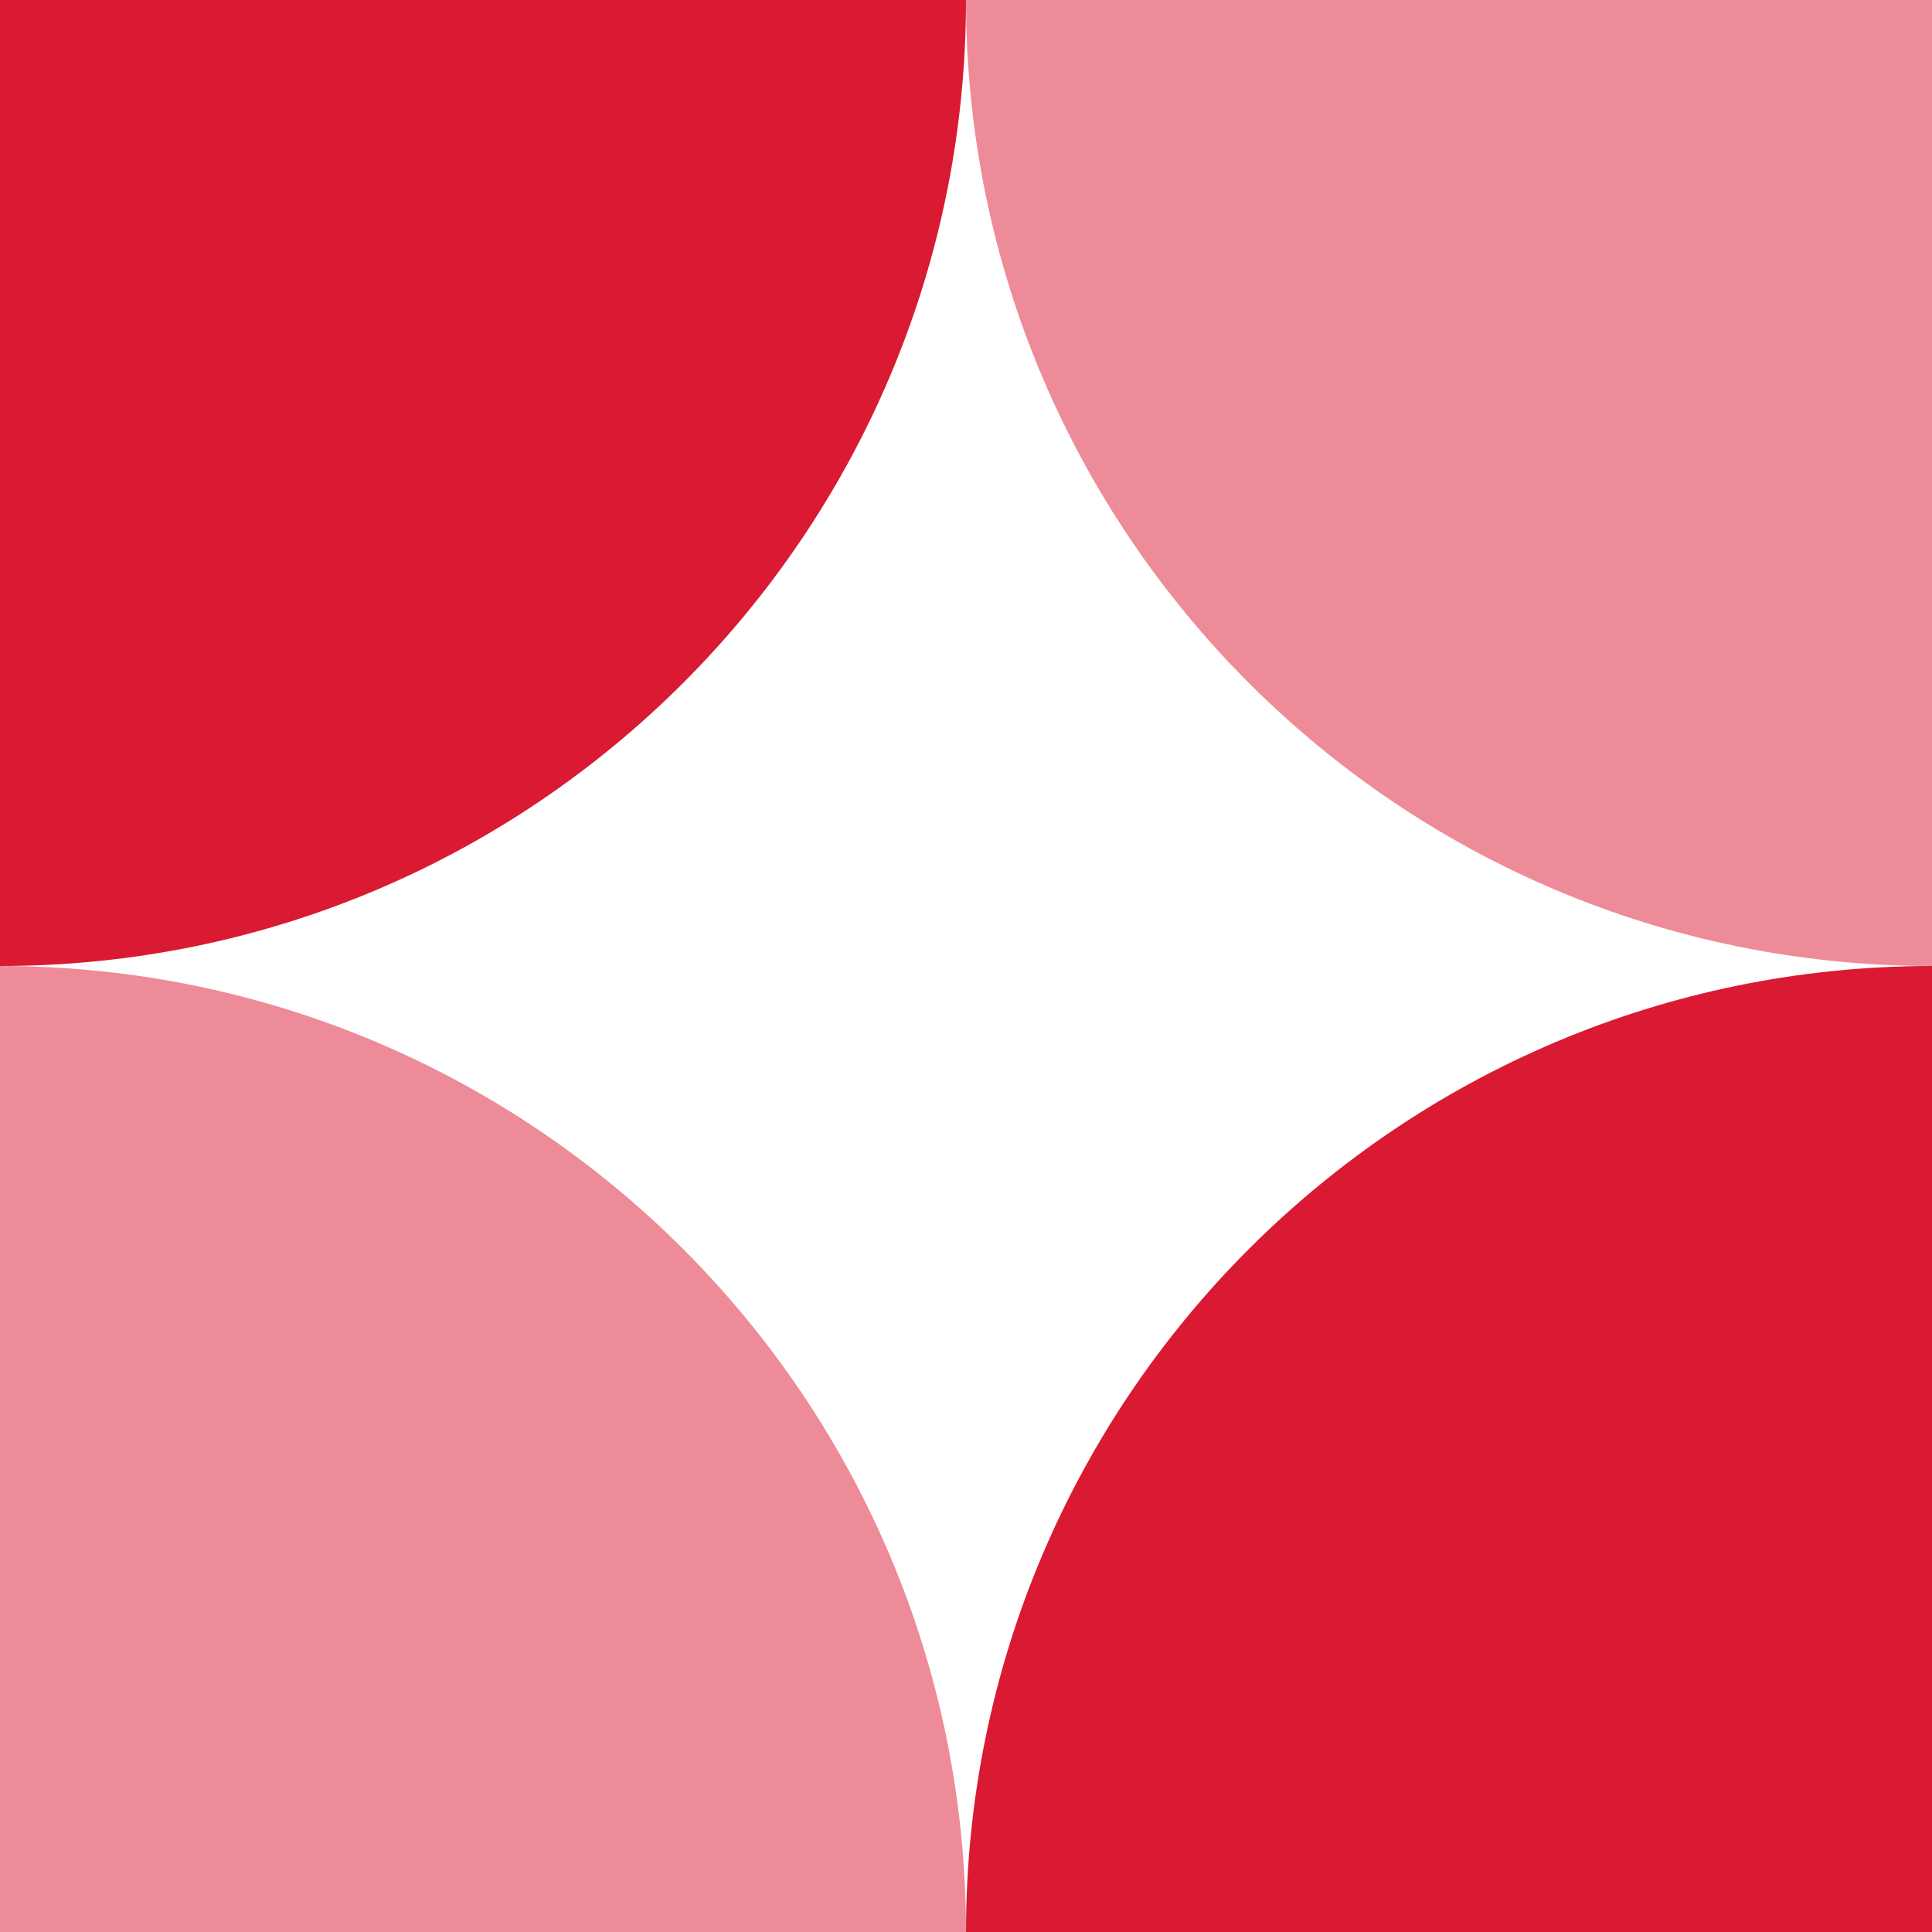
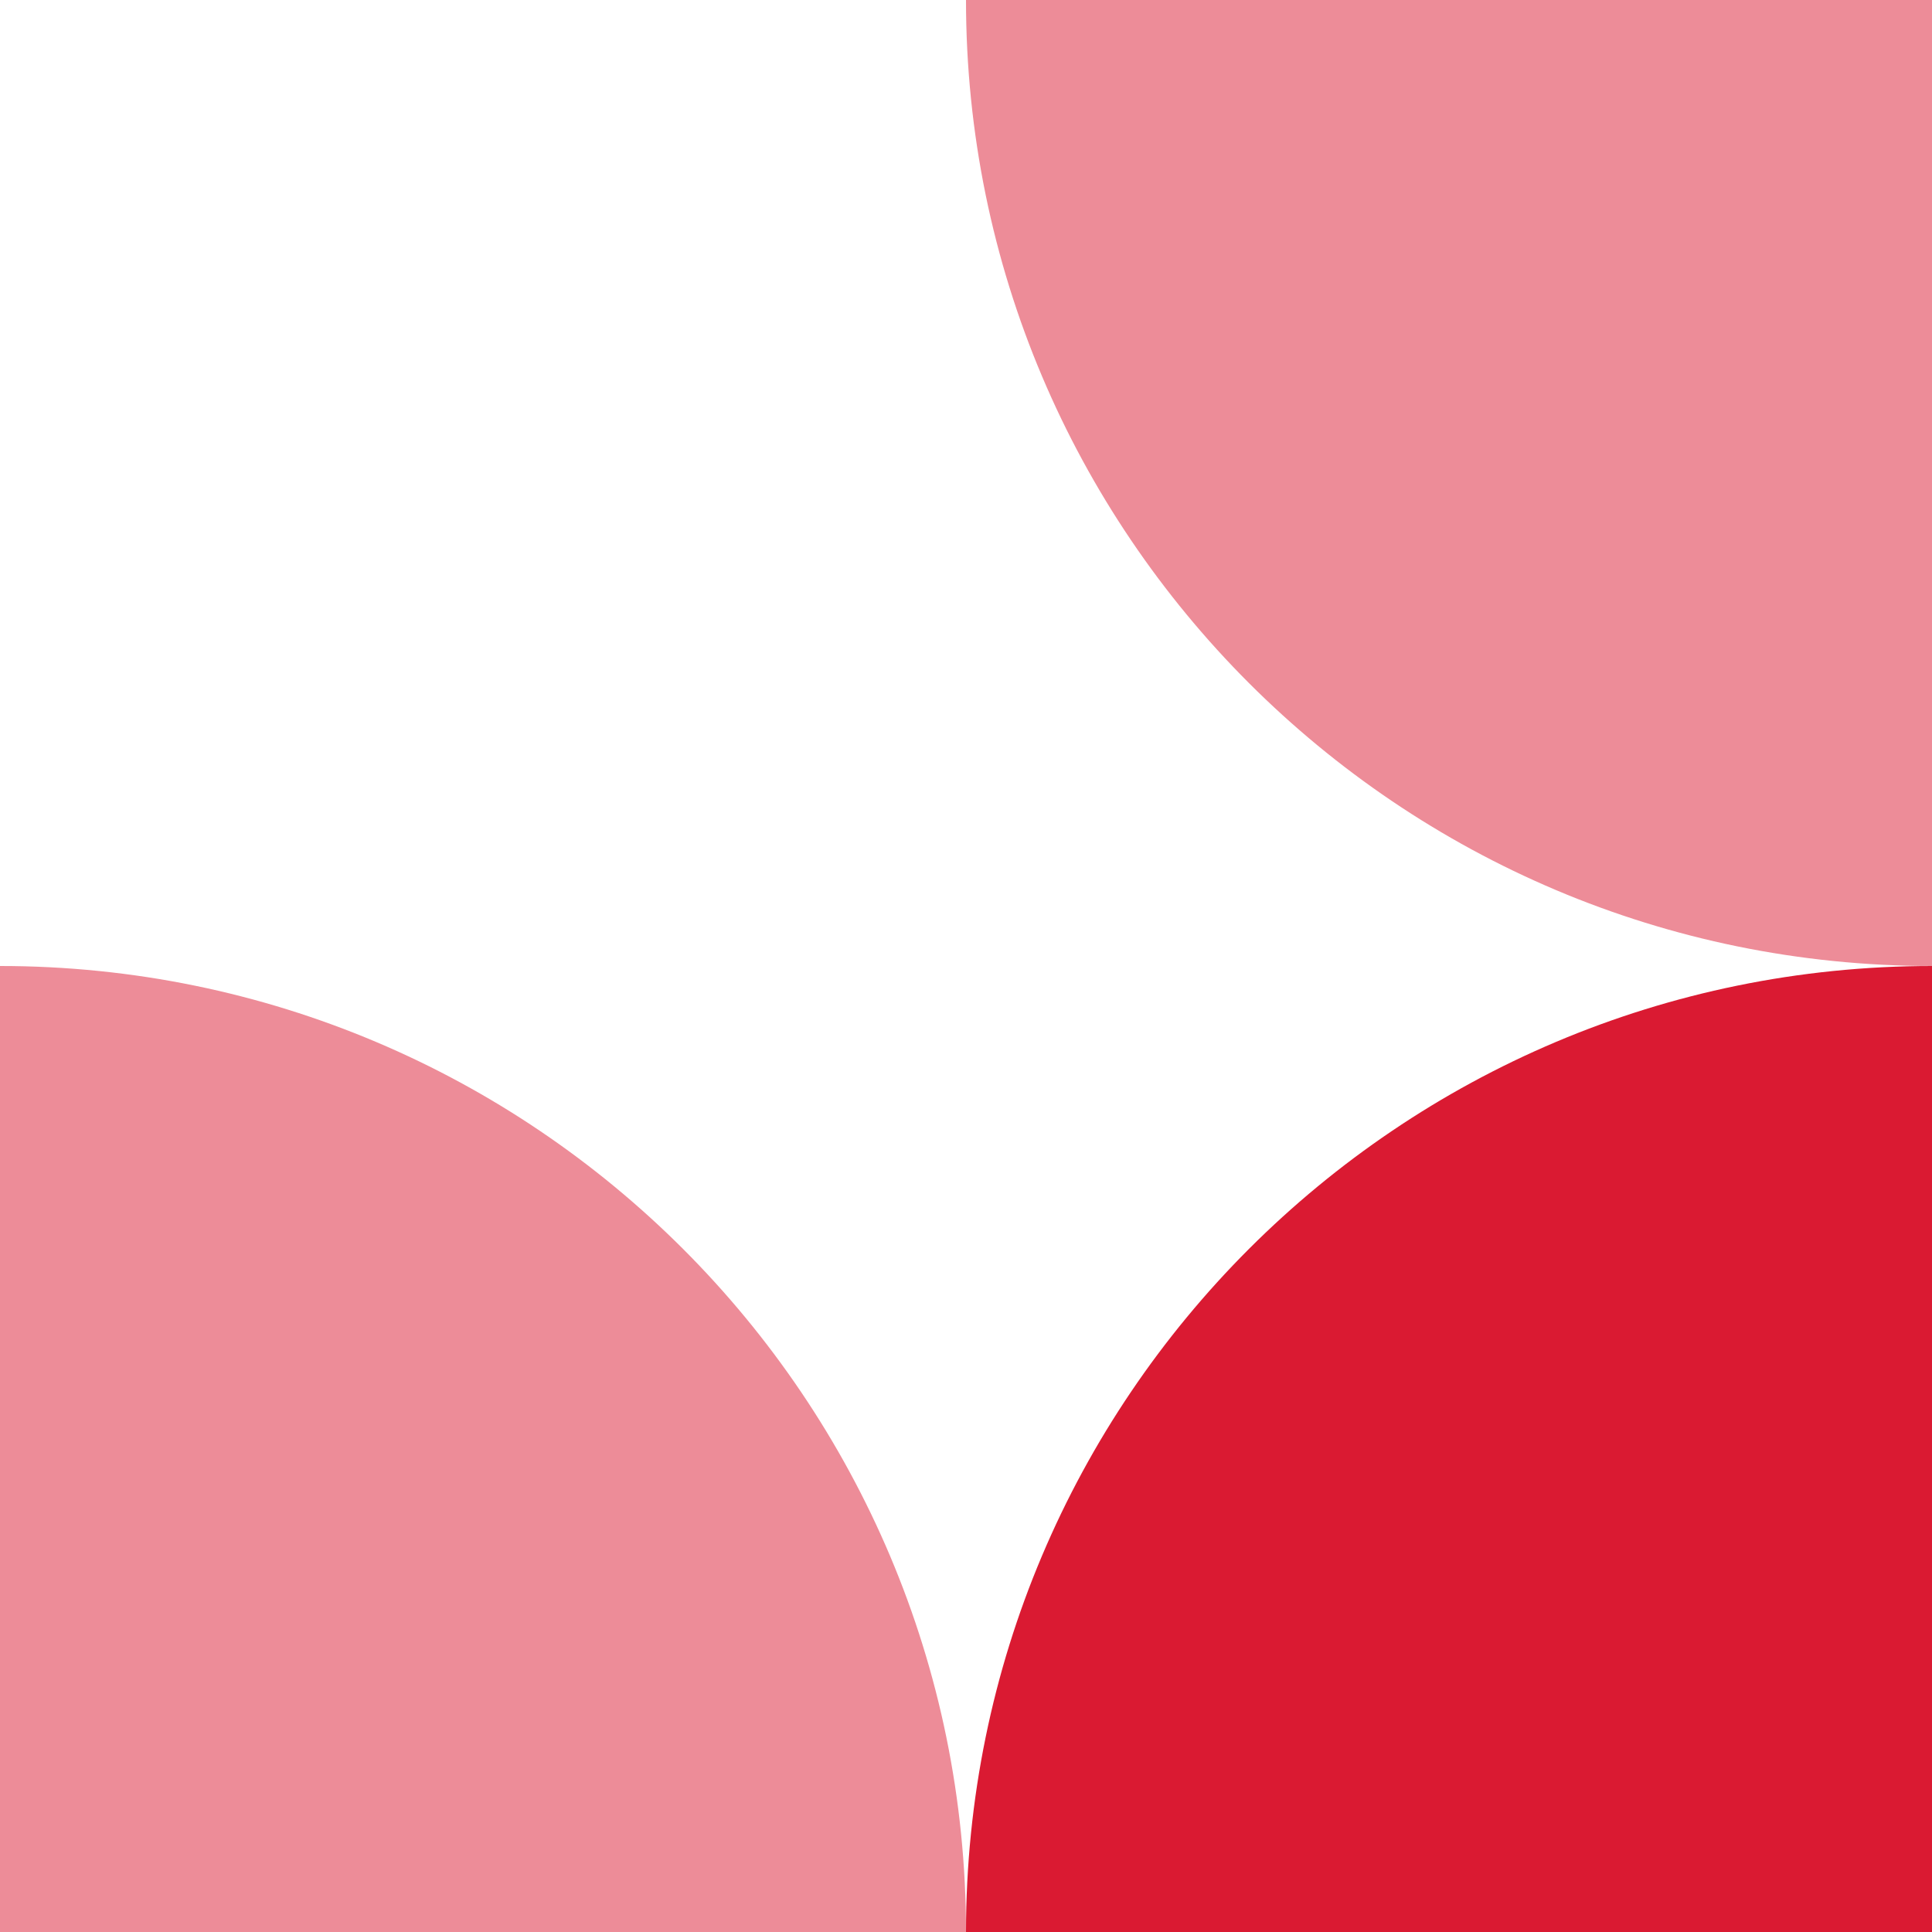
<svg xmlns="http://www.w3.org/2000/svg" width="162" height="162" viewBox="0 0 162 162" fill="none">
  <path d="M162 81C117.266 81 81 117.266 81 162H162V81Z" fill="#DA1A32" />
  <path d="M162 81V0H81C81 44.734 117.266 81 162 81Z" fill="#ED8C98" />
  <path d="M81 162C81 117.266 44.734 81 0 81V162H81Z" fill="#ED8C98" />
-   <path d="M81 0H0V81C44.734 81 81 44.734 81 0Z" fill="#DA1A32" />
</svg>